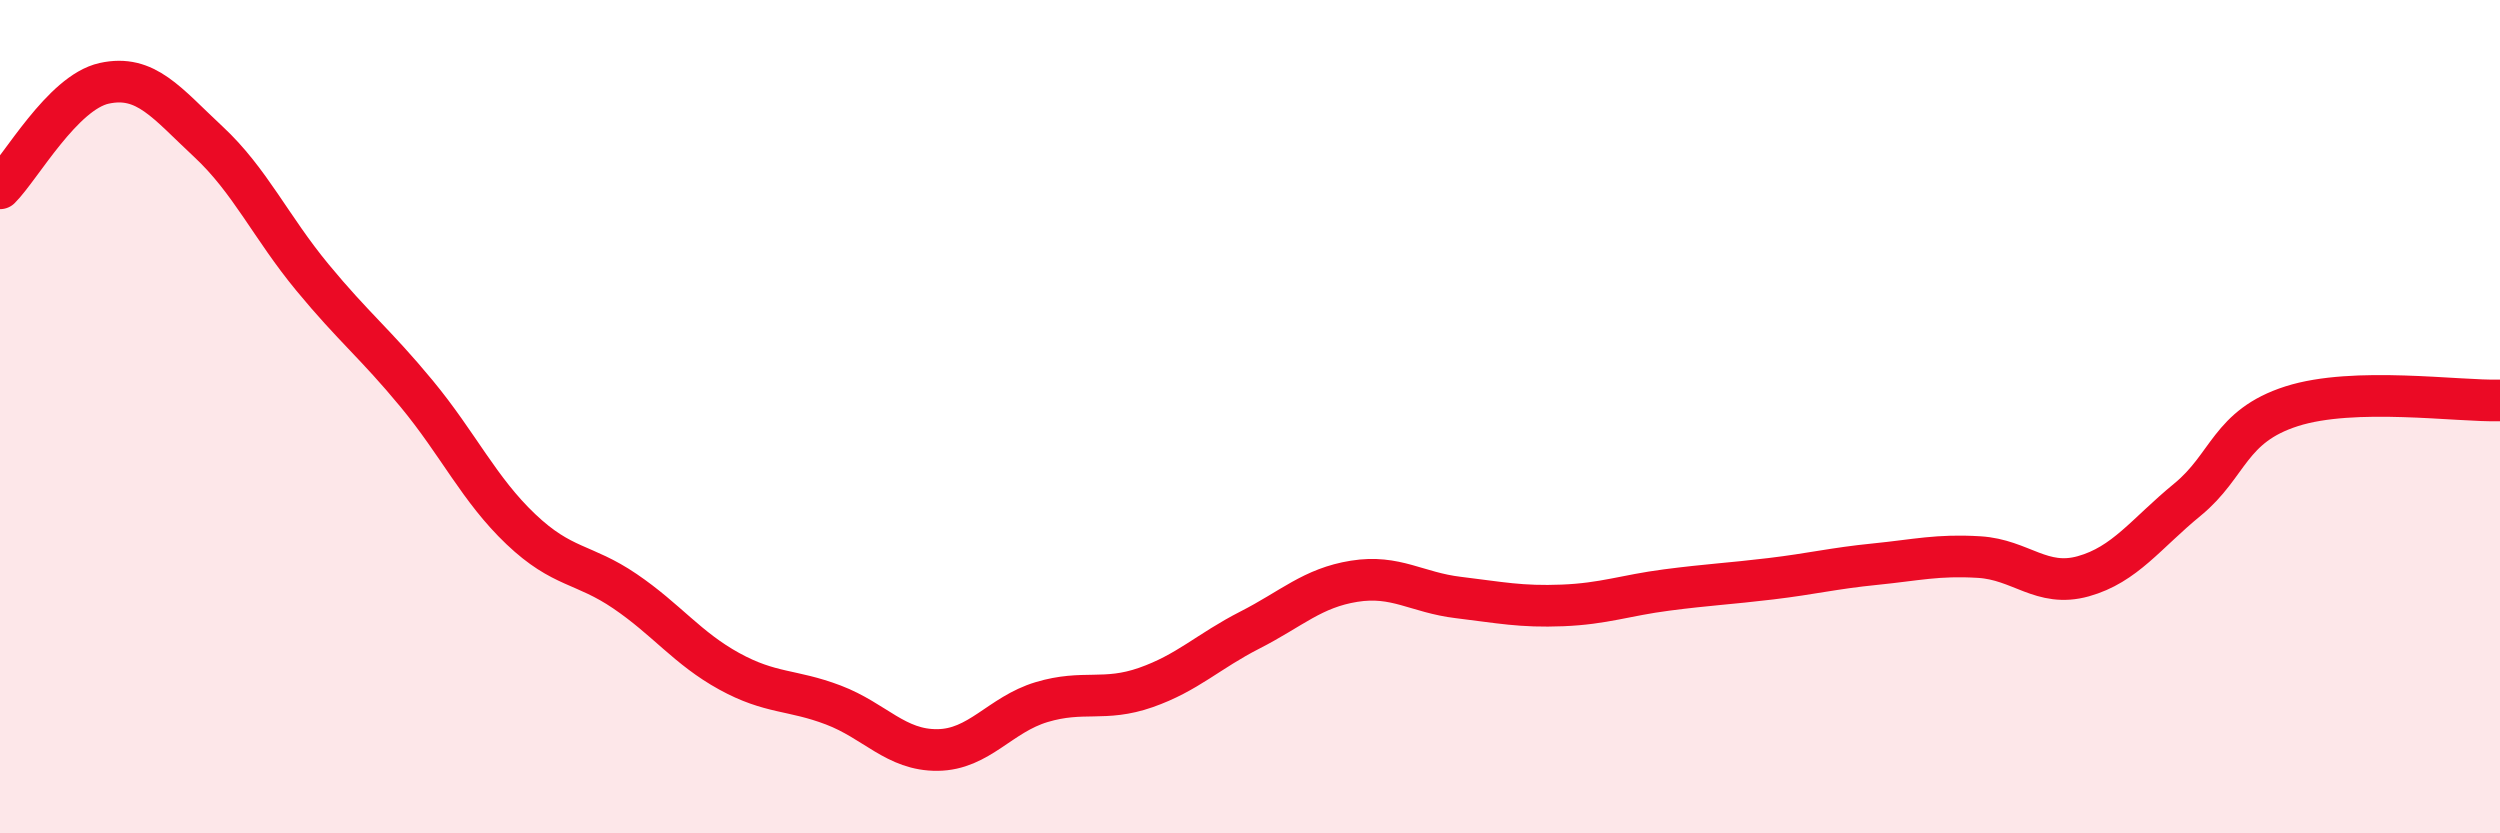
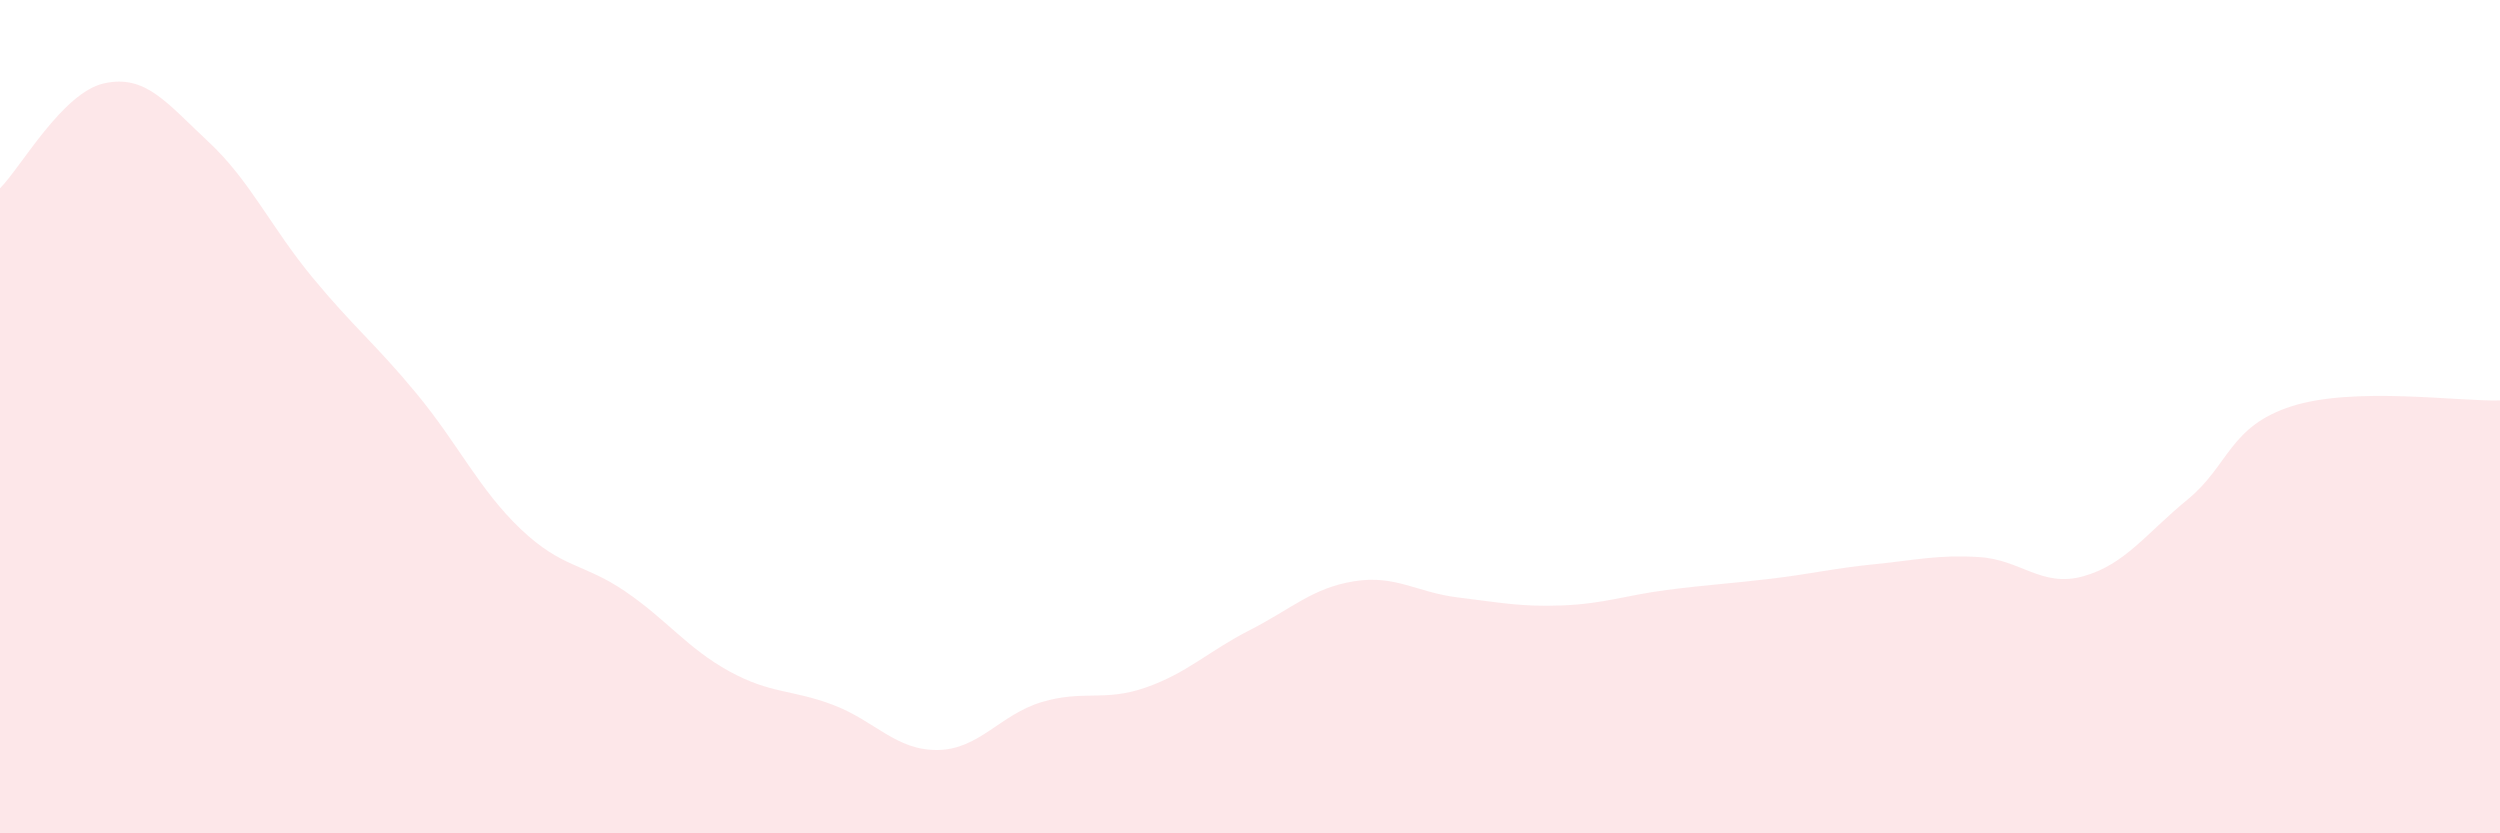
<svg xmlns="http://www.w3.org/2000/svg" width="60" height="20" viewBox="0 0 60 20">
  <path d="M 0,4.52 C 0.5,4.02 1.5,2.22 2.5,2 C 3.5,1.78 4,2.47 5,3.4 C 6,4.33 6.5,5.45 7.5,6.66 C 8.5,7.87 9,8.24 10,9.45 C 11,10.66 11.5,11.75 12.5,12.7 C 13.5,13.65 14,13.51 15,14.19 C 16,14.87 16.5,15.56 17.5,16.11 C 18.5,16.66 19,16.54 20,16.92 C 21,17.3 21.5,18.01 22.5,18 C 23.5,17.99 24,17.15 25,16.85 C 26,16.55 26.5,16.85 27.5,16.5 C 28.5,16.15 29,15.63 30,15.12 C 31,14.61 31.5,14.11 32.5,13.95 C 33.5,13.79 34,14.22 35,14.34 C 36,14.46 36.5,14.57 37.5,14.53 C 38.5,14.49 39,14.29 40,14.16 C 41,14.03 41.5,14.01 42.5,13.89 C 43.5,13.77 44,13.64 45,13.54 C 46,13.44 46.5,13.31 47.5,13.37 C 48.5,13.43 49,14.11 50,13.83 C 51,13.55 51.5,12.81 52.5,11.99 C 53.5,11.17 53.5,10.23 55,9.75 C 56.5,9.27 59,9.64 60,9.61L60 20L0 20Z" fill="#EB0A25" opacity="0.1" stroke-linecap="round" stroke-linejoin="round" />
-   <path d="M 0,4.52 C 0.5,4.02 1.5,2.22 2.5,2 C 3.5,1.78 4,2.47 5,3.4 C 6,4.33 6.5,5.45 7.5,6.66 C 8.5,7.87 9,8.24 10,9.45 C 11,10.66 11.5,11.75 12.5,12.7 C 13.5,13.65 14,13.51 15,14.19 C 16,14.87 16.5,15.56 17.5,16.11 C 18.5,16.66 19,16.54 20,16.92 C 21,17.3 21.5,18.01 22.5,18 C 23.5,17.99 24,17.15 25,16.85 C 26,16.55 26.5,16.85 27.5,16.5 C 28.5,16.15 29,15.63 30,15.12 C 31,14.61 31.5,14.11 32.5,13.95 C 33.5,13.79 34,14.22 35,14.34 C 36,14.46 36.5,14.57 37.5,14.53 C 38.5,14.49 39,14.29 40,14.16 C 41,14.03 41.5,14.01 42.5,13.89 C 43.5,13.77 44,13.64 45,13.54 C 46,13.44 46.5,13.31 47.5,13.37 C 48.5,13.43 49,14.11 50,13.83 C 51,13.55 51.5,12.81 52.5,11.99 C 53.5,11.17 53.5,10.23 55,9.75 C 56.5,9.27 59,9.64 60,9.61" stroke="#EB0A25" stroke-width="1" fill="none" stroke-linecap="round" stroke-linejoin="round" />
</svg>